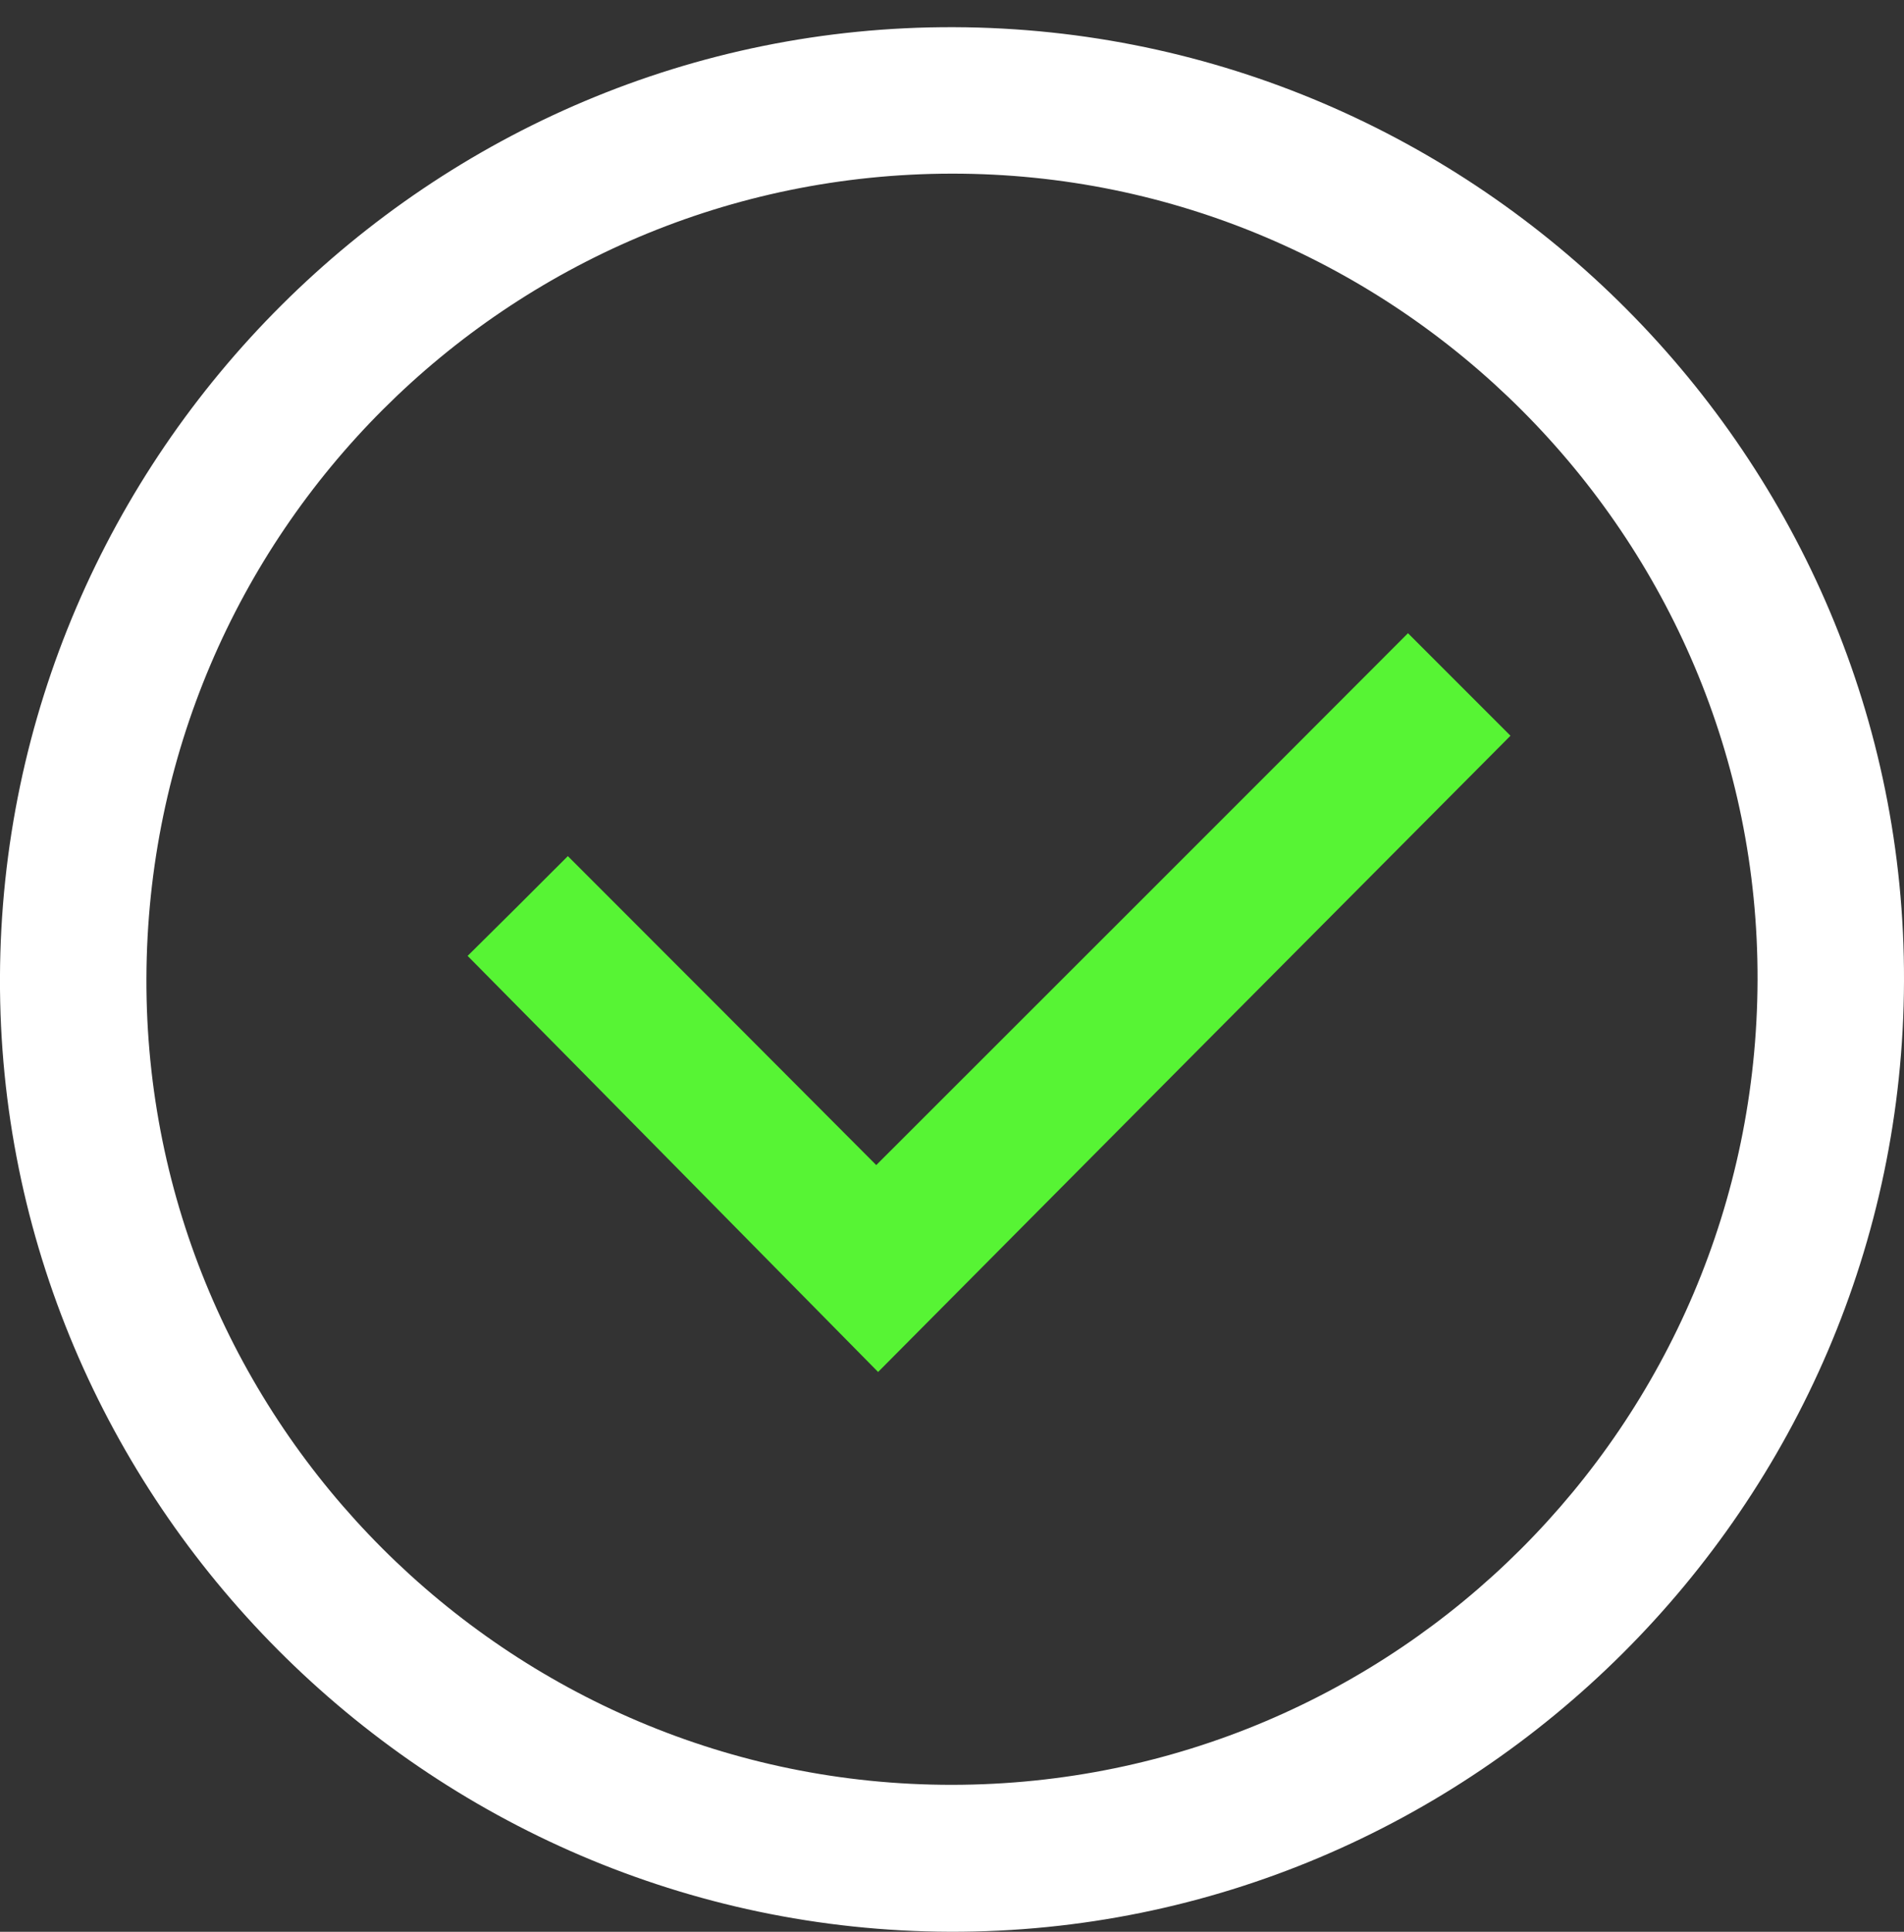
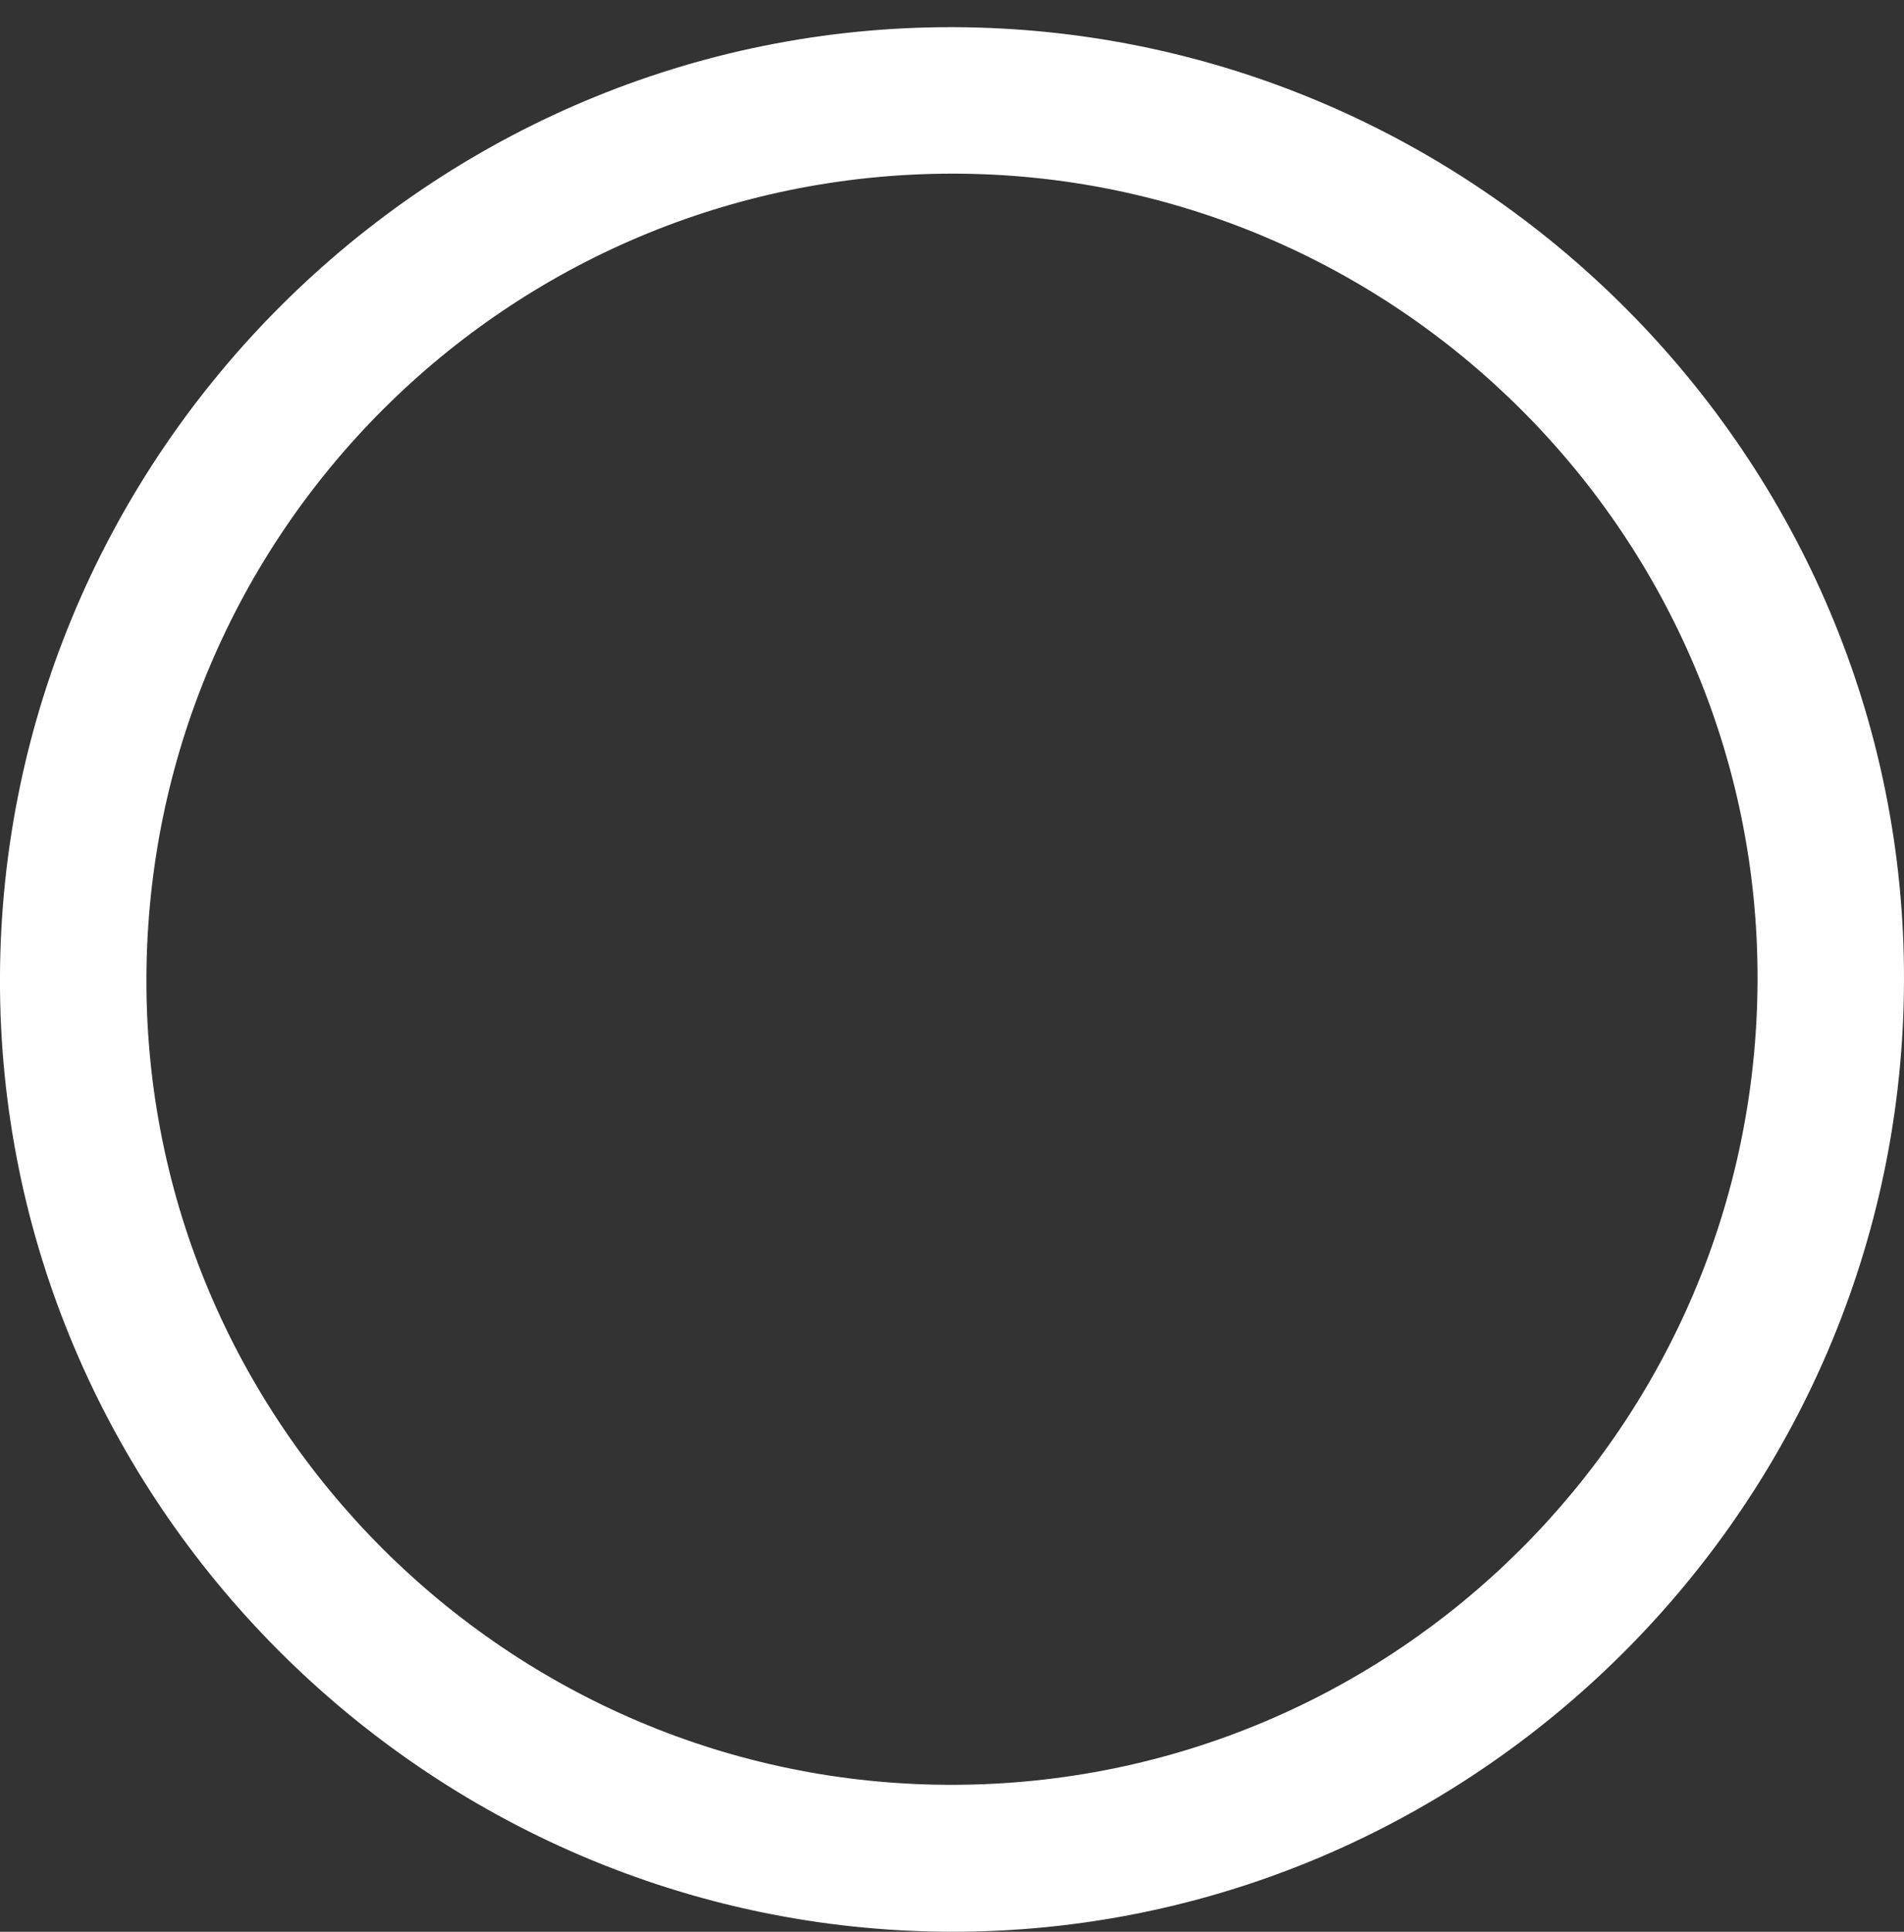
<svg xmlns="http://www.w3.org/2000/svg" width="70" height="71" viewBox="0 0 70 71" fill="none">
  <rect x="0" y="0" width="70" height="71" fill="#333333" stroke="none" />
  <path d="M34.924 70.999C15.678 70.932 -0.068 55.135 -0.001 35.924C0.067 16.661 15.847 0.932 35.075 0.999C54.338 1.066 70.067 16.846 70 36.058C69.949 55.321 54.153 71.05 34.924 70.999ZM35.008 65.599C51.326 65.582 64.566 52.377 64.616 36.025C64.667 19.706 51.326 6.366 34.991 6.382C18.673 6.399 5.433 19.605 5.383 35.957C5.332 52.276 18.673 65.616 35.008 65.599Z" fill="white" />
-   <path d="M51.764 23.273C53.16 24.669 54.405 25.914 55.532 27.041C47.793 34.813 40.038 42.619 32.283 50.425C27.253 45.328 22.206 40.197 17.192 35.133C18.303 34.039 19.564 32.778 20.877 31.465C24.628 35.217 28.43 39.019 32.215 42.821C38.76 36.277 45.27 29.783 51.764 23.273Z" fill="#57F434" />
</svg>